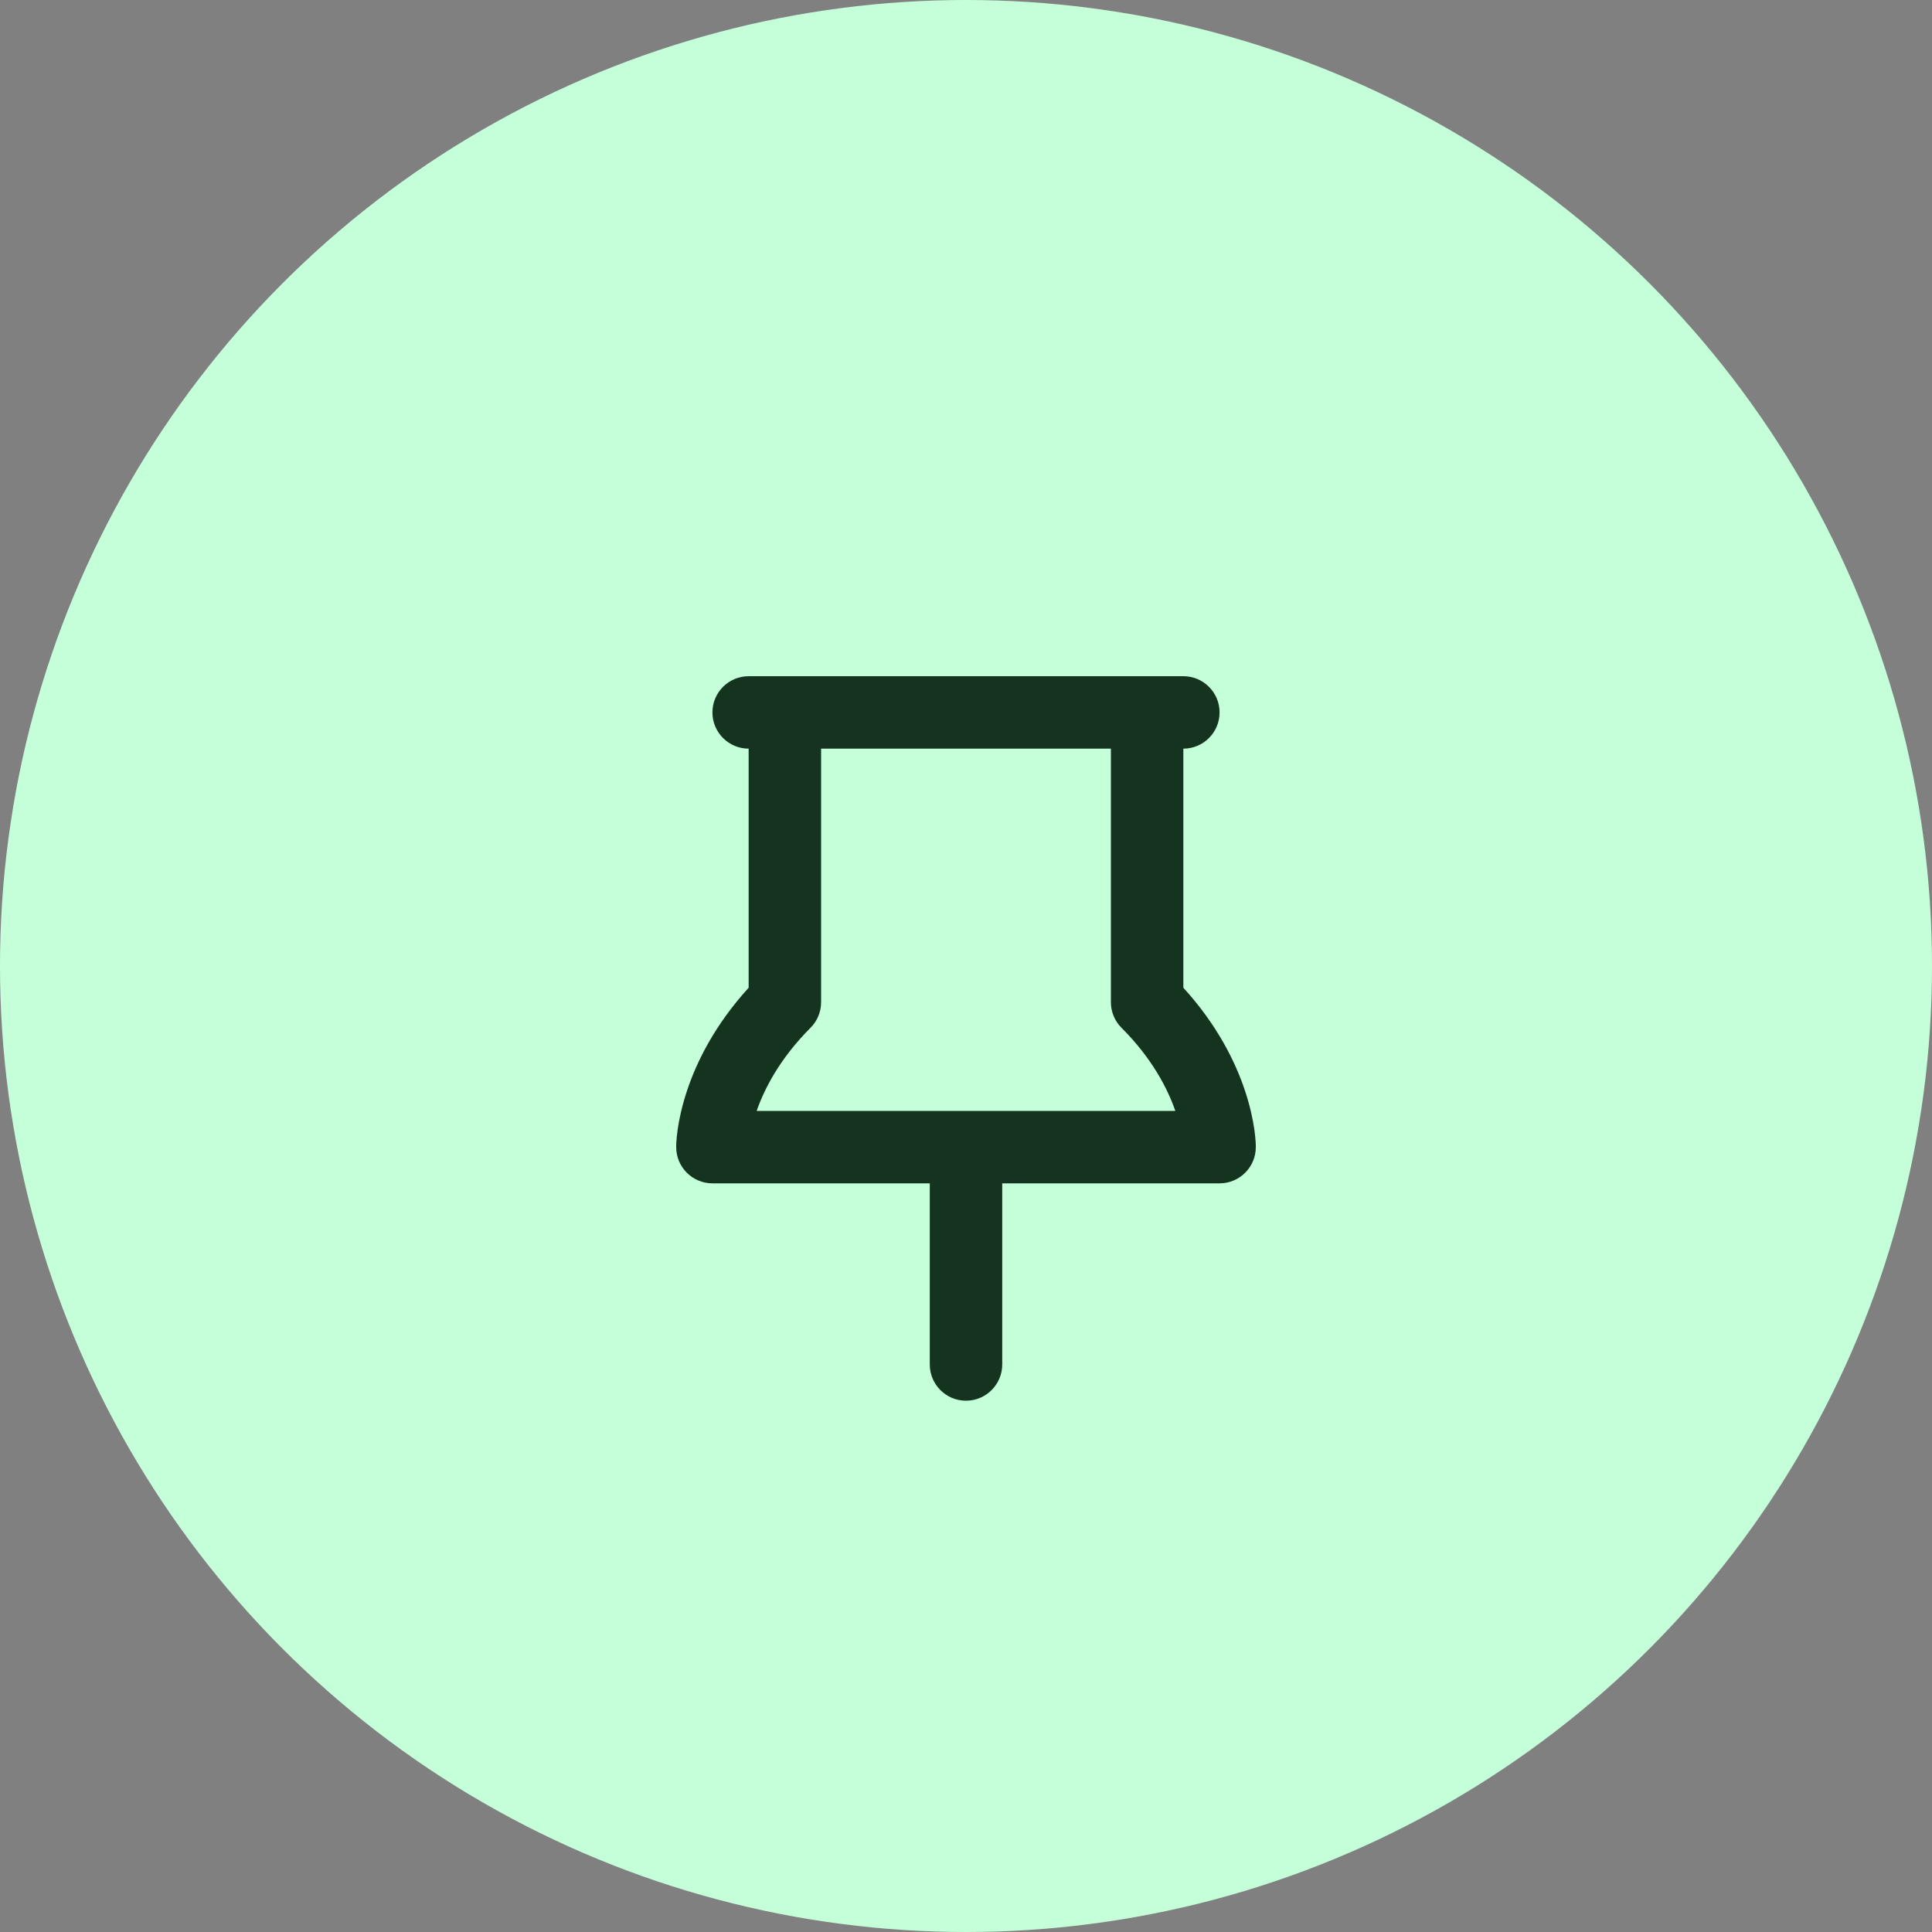
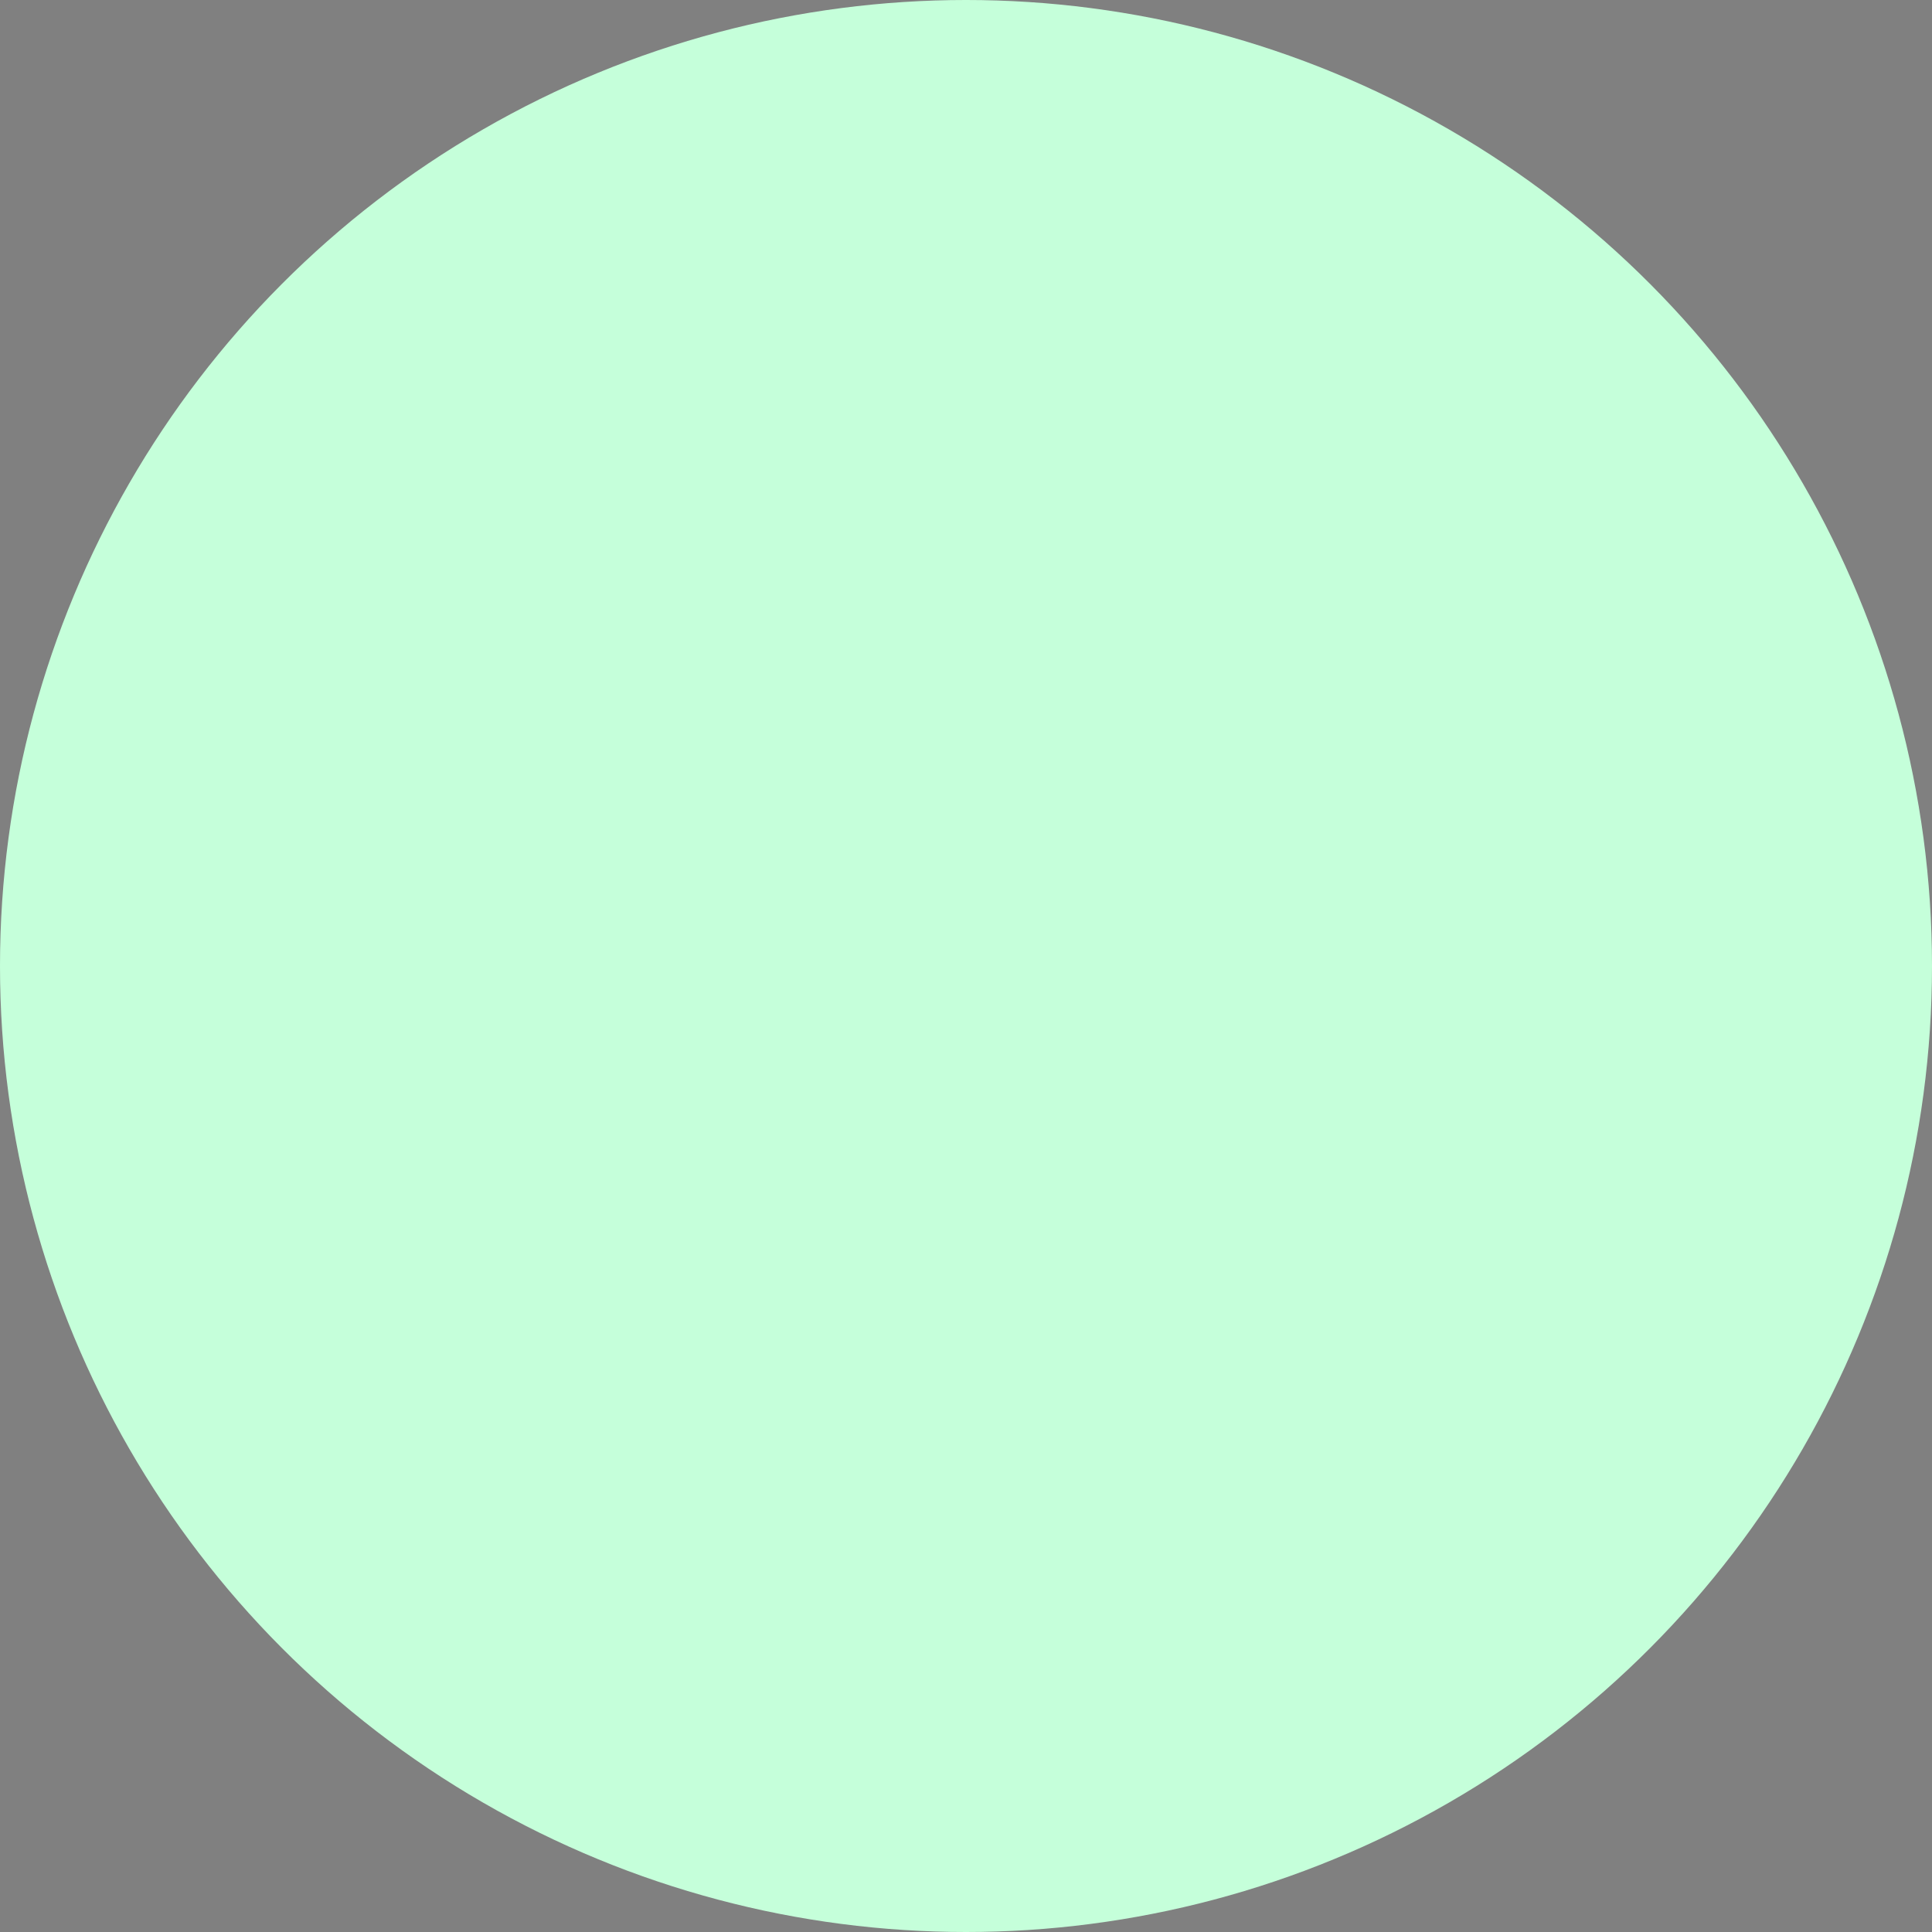
<svg xmlns="http://www.w3.org/2000/svg" width="20" height="20" viewBox="0 0 20 20" fill="none">
  <rect x="0" y="0" width="20" height="20" fill="#808080" stroke="none" />
  <circle cx="10" cy="10" r="10" fill="#C5FFDA" />
-   <path d="M7.75 10.225V7.75C7.543 7.75 7.375 7.582 7.375 7.375C7.375 7.168 7.543 7 7.75 7H12.25C12.457 7 12.625 7.168 12.625 7.375C12.625 7.582 12.457 7.75 12.25 7.75V10.225C12.599 10.608 12.787 10.988 12.887 11.288C12.942 11.452 12.97 11.591 12.985 11.693C12.992 11.744 12.996 11.786 12.998 11.816C12.999 11.832 12.999 11.845 13 11.854L13 11.863L13 11.867L13 11.871L13 11.873L13 11.874L13 11.875C13 11.875 12.998 11.825 13 11.875C13 12.082 12.832 12.25 12.625 12.25H10.375V14.125C10.375 14.332 10.207 14.5 10 14.5C9.793 14.5 9.625 14.332 9.625 14.125V12.25H7.375C7.168 12.25 7 12.082 7 11.875C7 11.688 7 11.875 7 11.875L7 11.874L7 11.873L7 11.871L7 11.867C7 11.863 7 11.859 7 11.854C7.001 11.845 7.001 11.832 7.002 11.816C7.004 11.786 7.008 11.744 7.015 11.693C7.03 11.591 7.058 11.452 7.113 11.288C7.213 10.988 7.401 10.608 7.75 10.225ZM11.5 7.75H8.5V10.375C8.5 10.475 8.46 10.57 8.39 10.64C8.073 10.958 7.913 11.27 7.833 11.5H12.167C12.087 11.27 11.928 10.958 11.61 10.64C11.54 10.57 11.5 10.475 11.5 10.375V7.75Z" fill="#143420" />
</svg>